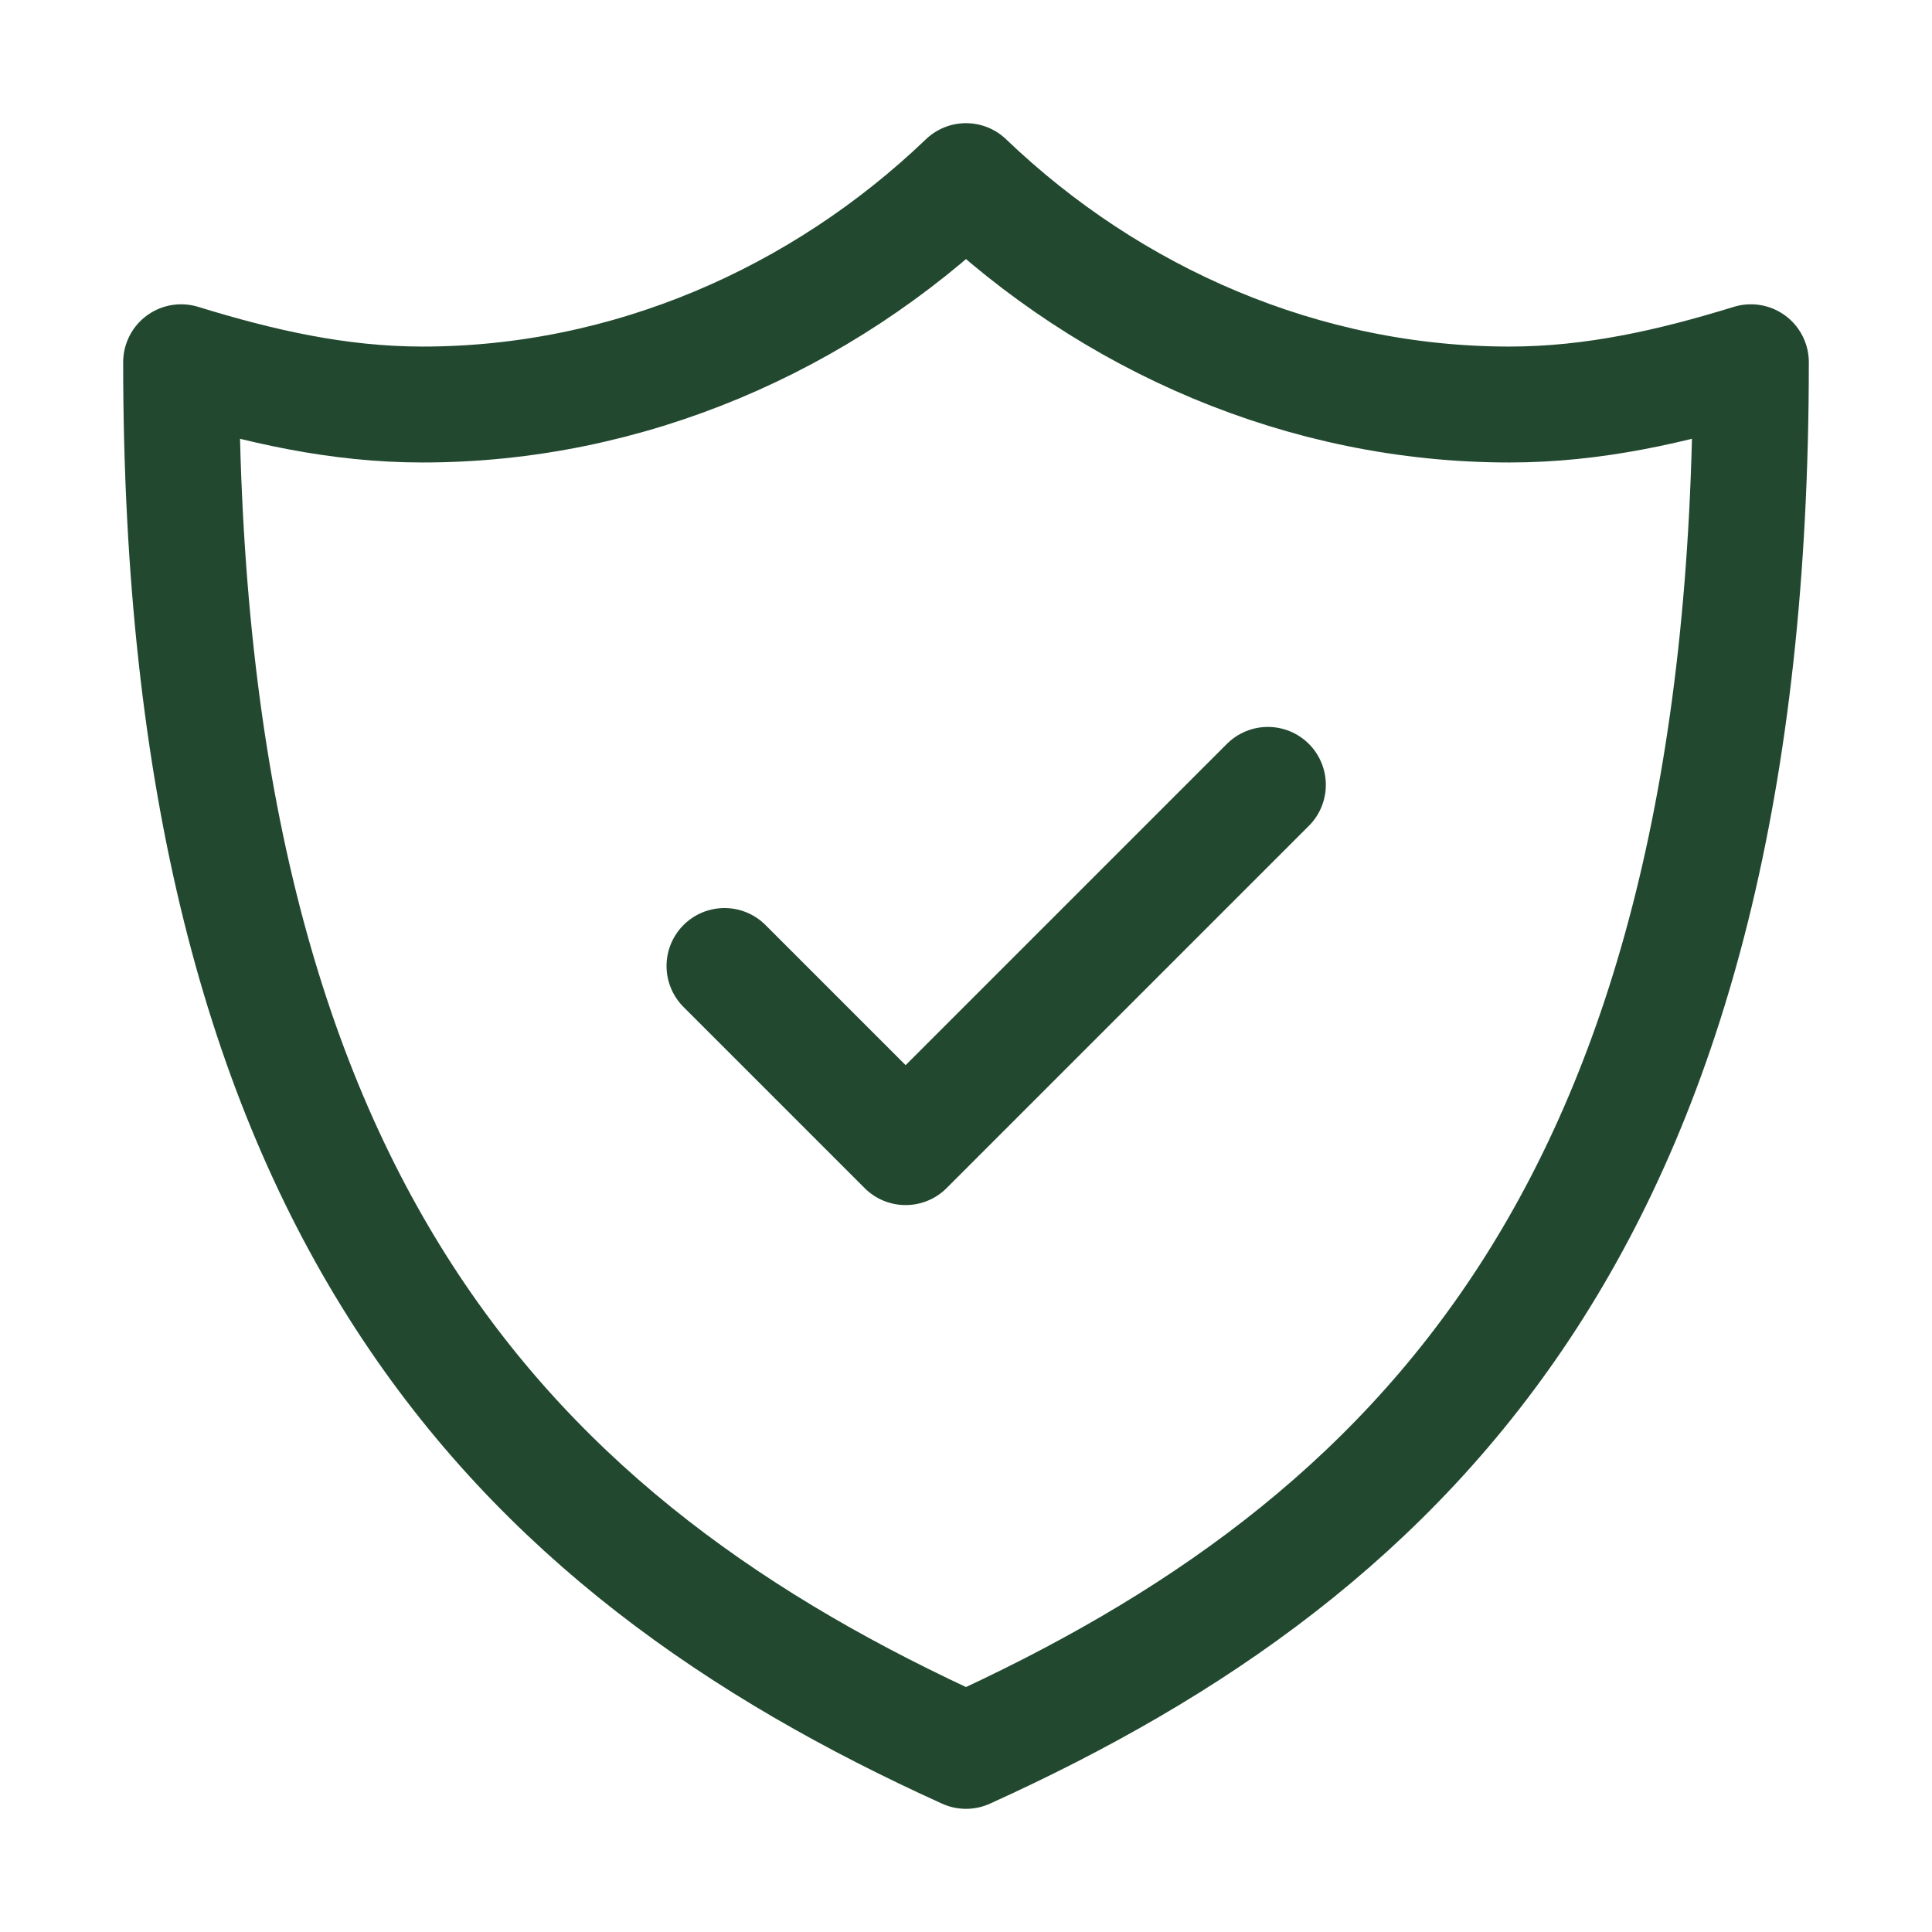
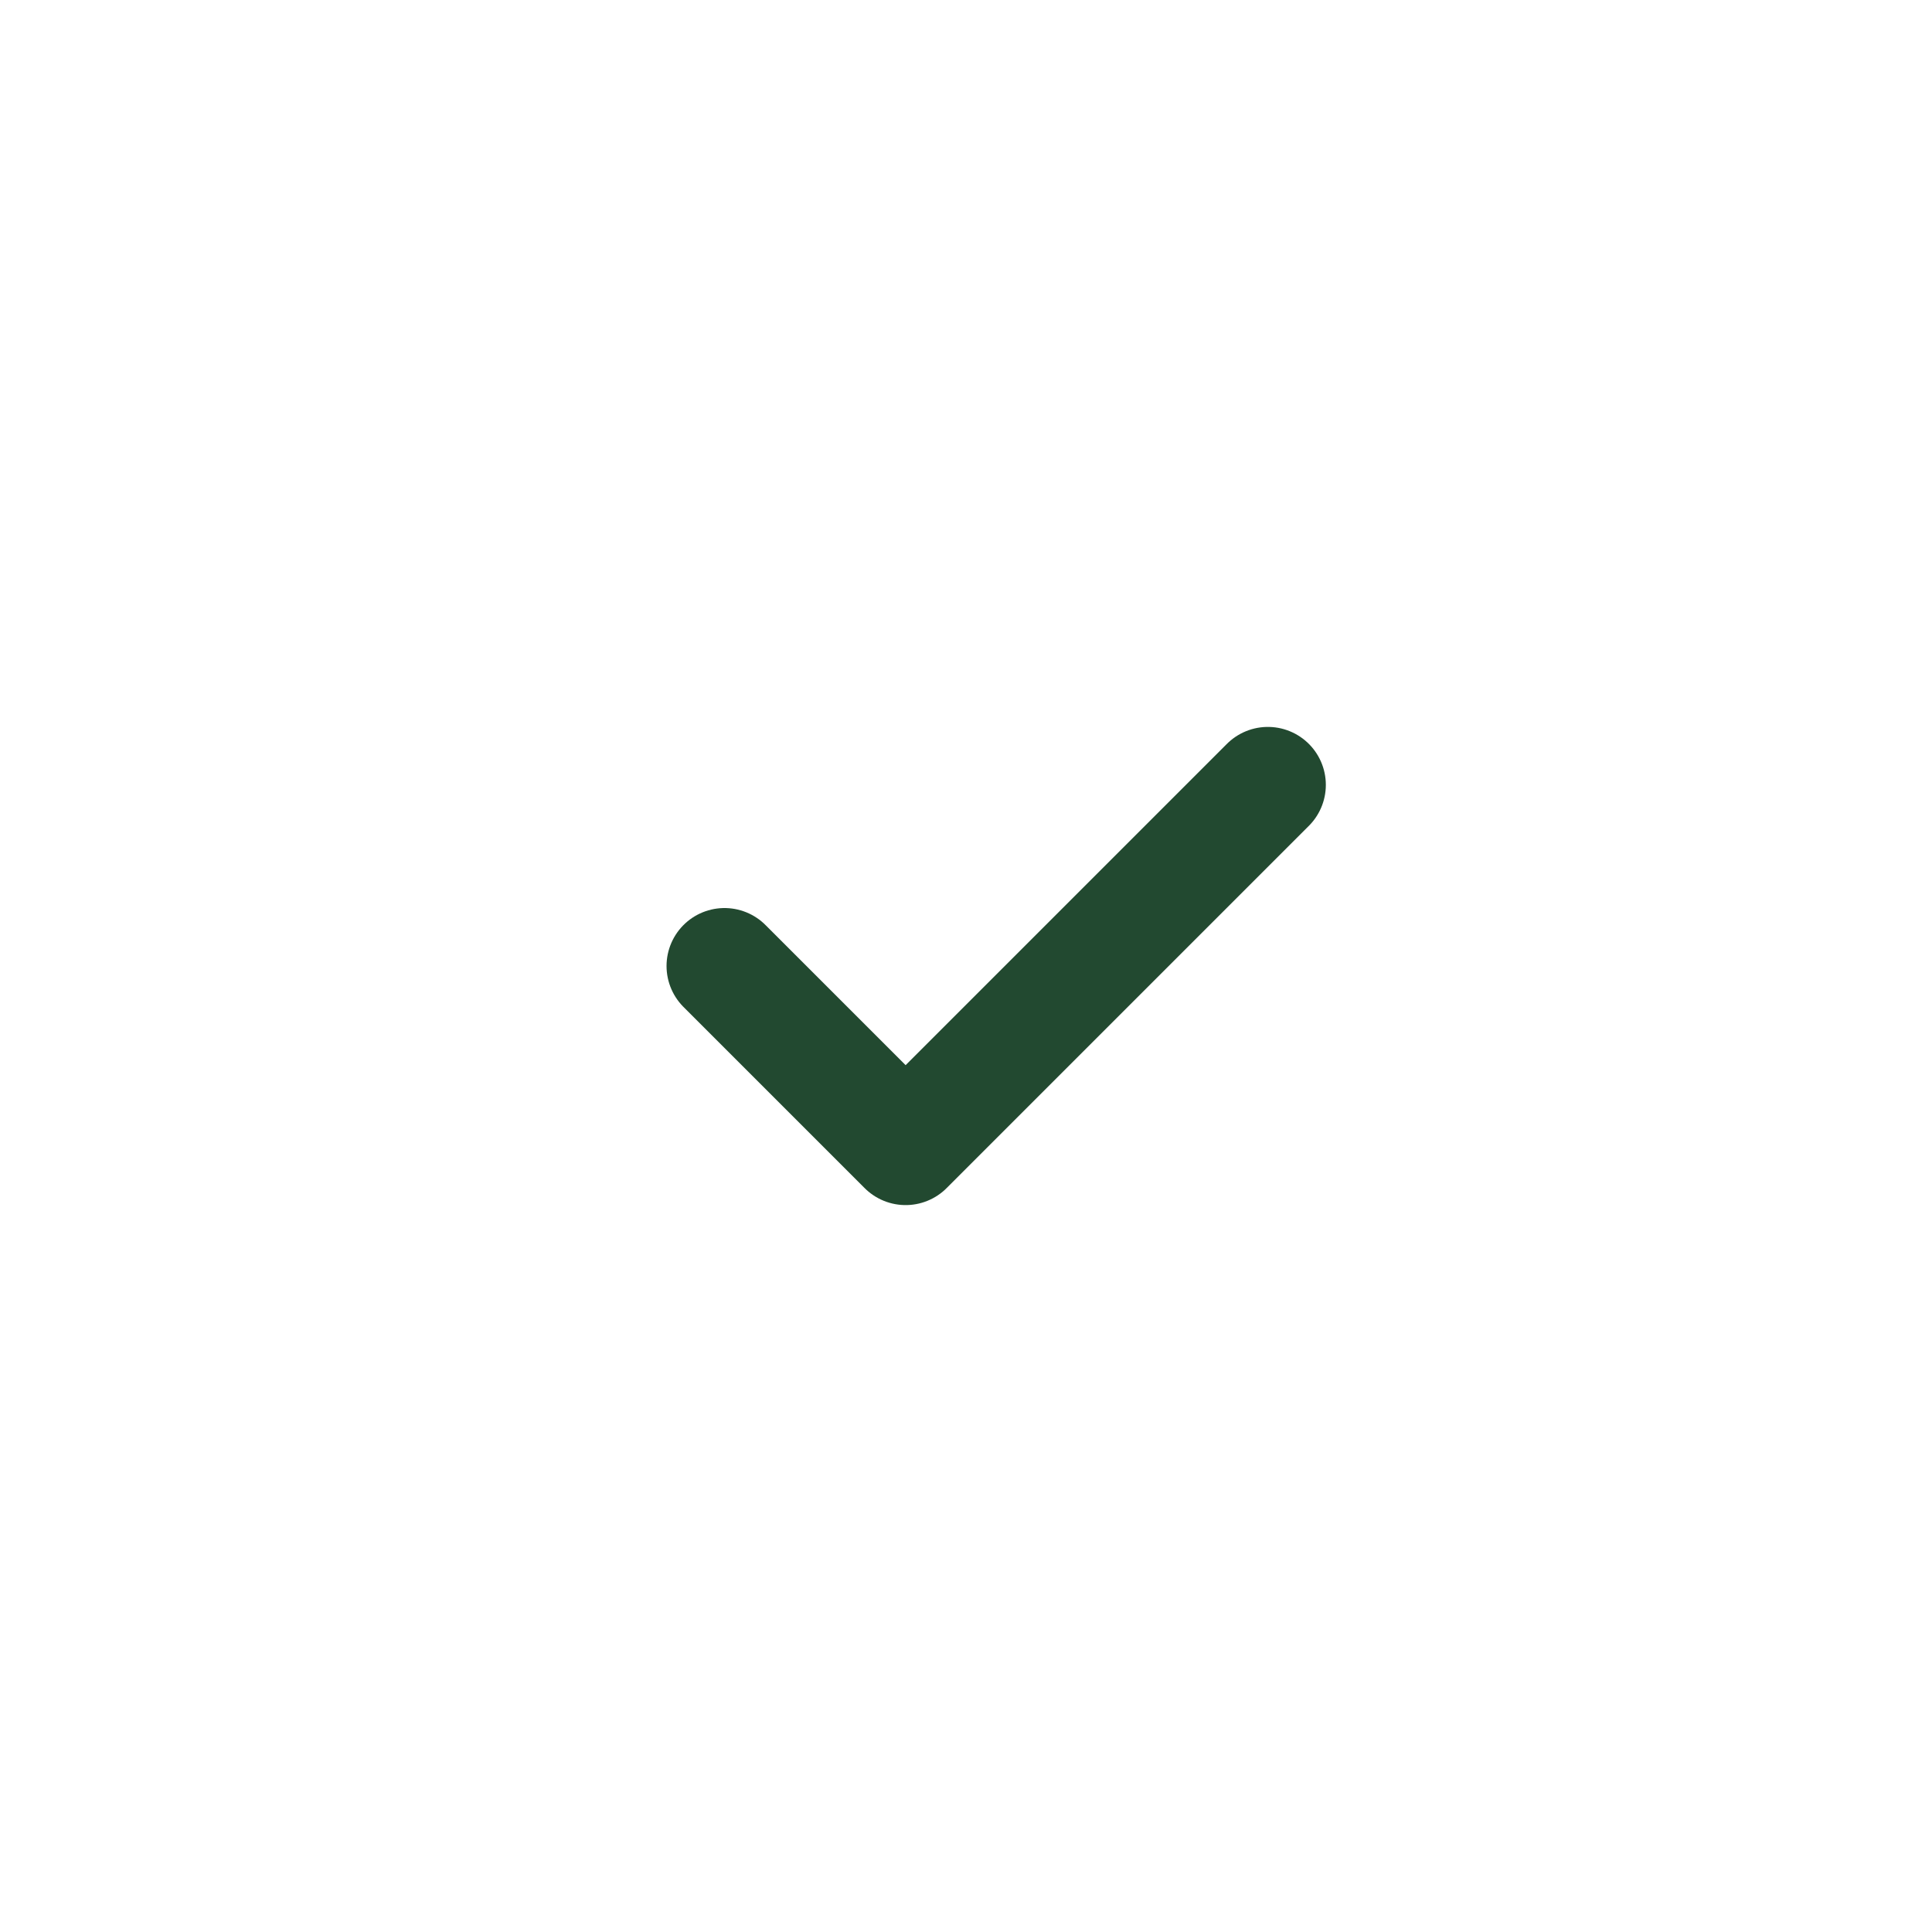
<svg xmlns="http://www.w3.org/2000/svg" width="100" height="100" viewBox="0 0 100 100" fill="none">
-   <path d="M78.125 20.938C67.5 20.938 57.5 16.562 50 9.375C42.5 16.562 32.5 20.938 21.875 20.938C17.5 20.938 13.438 20 9.375 18.75C9.375 62.5 26.562 80 50 90.625C73.438 80 90.625 62.5 90.625 18.75C86.562 20 82.5 20.938 78.125 20.938Z" stroke="#224930" stroke-width="6" stroke-miterlimit="10" stroke-linecap="round" stroke-linejoin="round" />
  <path d="M37.5 50L46.875 59.375L65.625 40.625" stroke="#224930" stroke-width="6" stroke-miterlimit="10" stroke-linecap="round" stroke-linejoin="round" />
</svg>